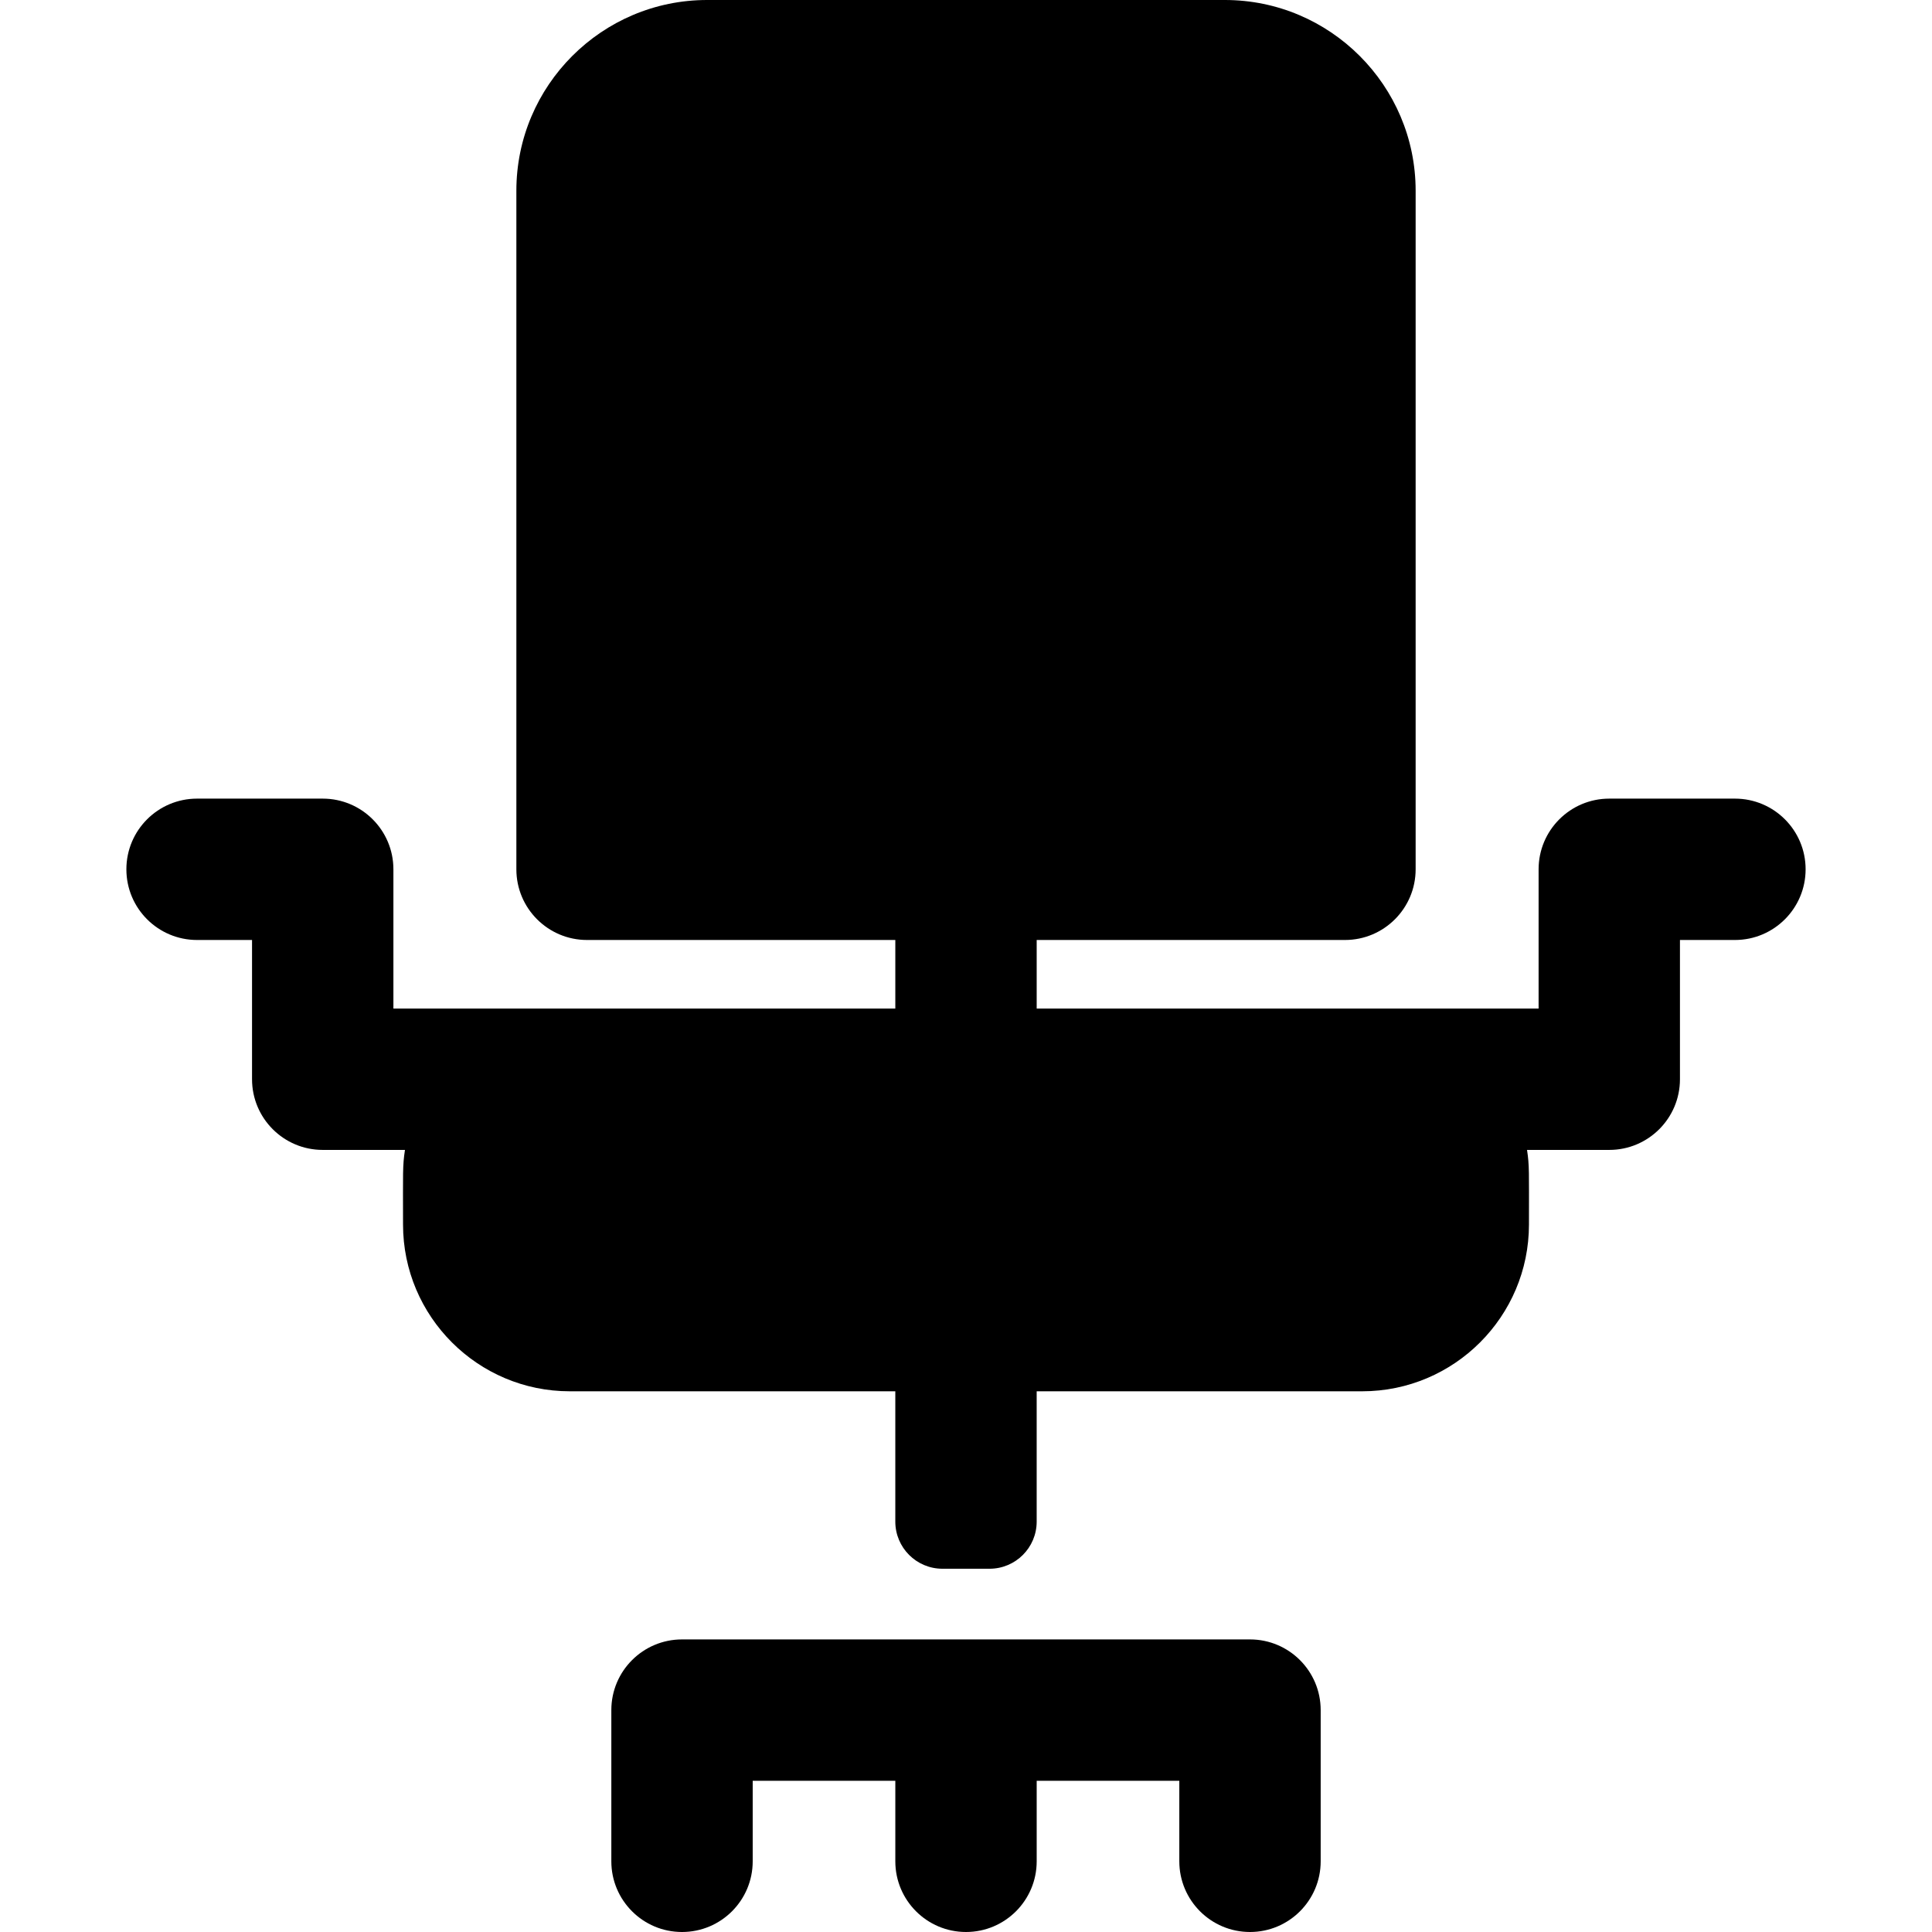
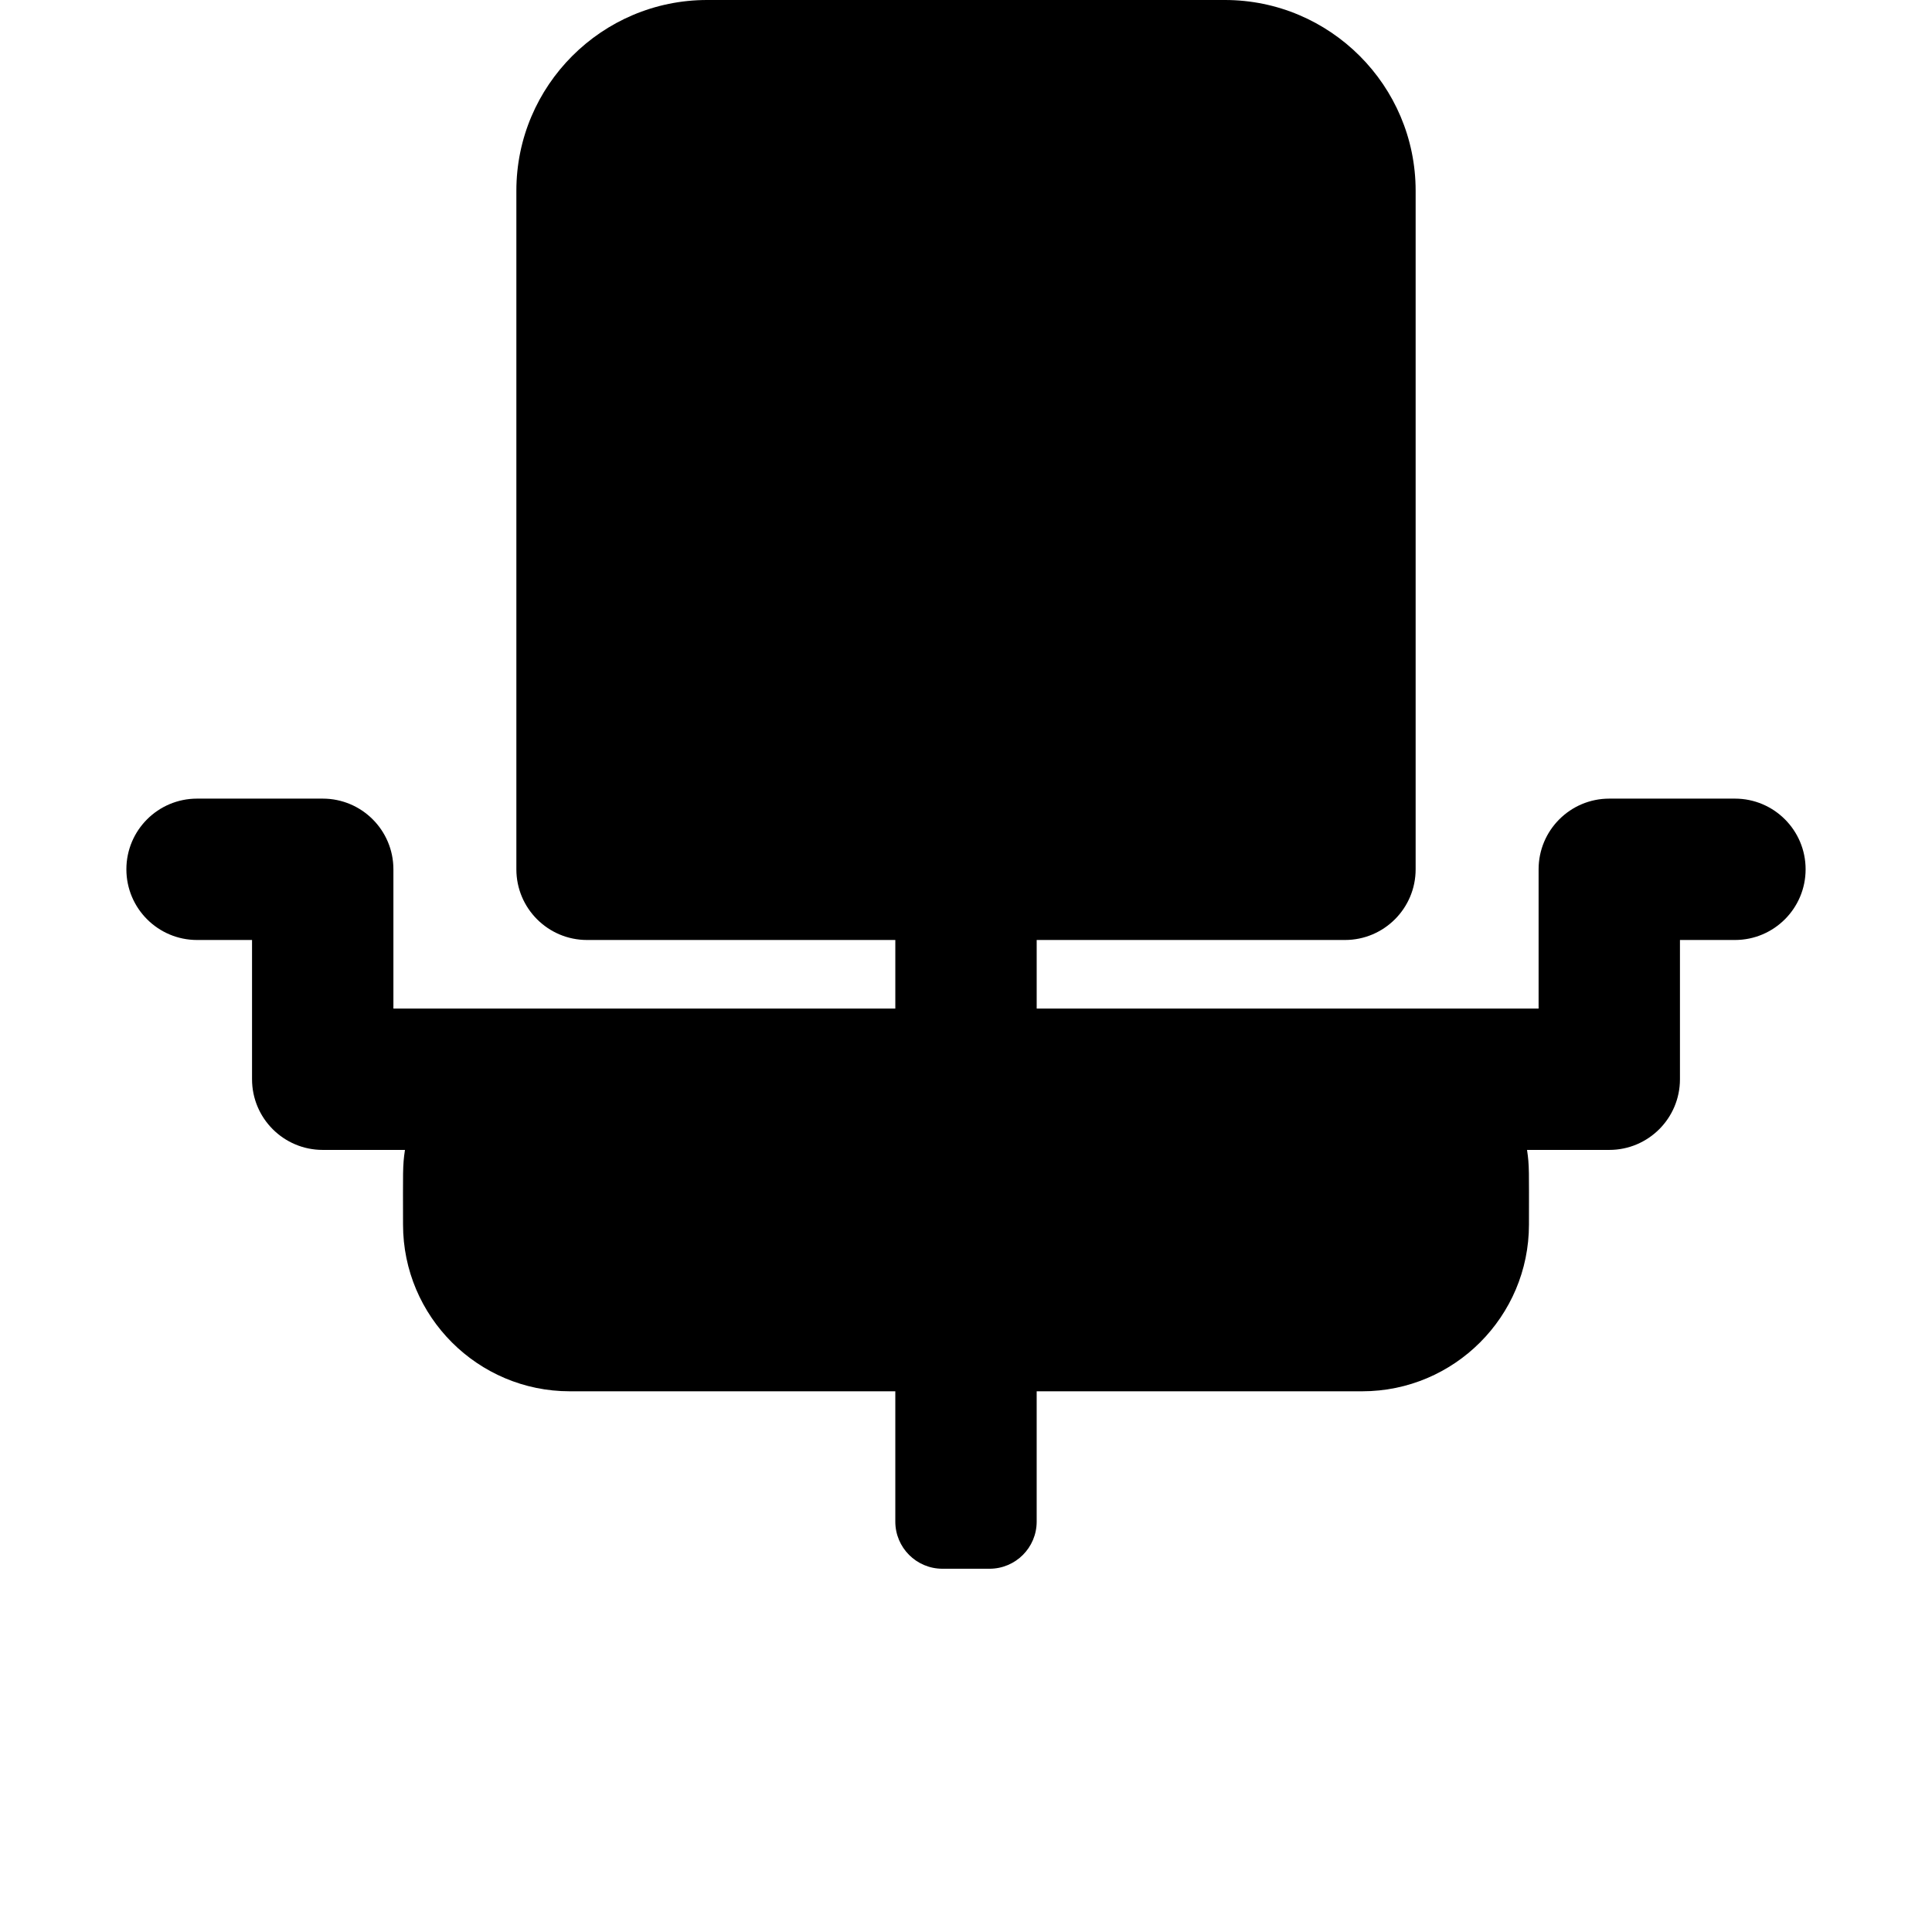
<svg xmlns="http://www.w3.org/2000/svg" version="1.1" id="Layer_1" x="0px" y="0px" viewBox="0 0 512 512" style="enable-background:new 0 0 512 512;" xml:space="preserve">
  <g>
    <g>
      <g>
-         <path d="M331.261,434.463c-4.027,0-146.326,0-150.519,0c-10.345,0-18.732,8.387-18.732,18.732v40.073     c0,10.345,8.387,18.732,18.732,18.732c10.345,0,18.732-8.387,18.732-18.732v-21.342h37.796v21.342     c0,10.345,8.387,18.732,18.732,18.732s18.732-8.387,18.732-18.732v-21.342h37.797v21.342c0,10.345,8.387,18.732,18.732,18.732     s18.732-8.387,18.732-18.732v-40.073C349.993,442.85,341.606,434.463,331.261,434.463z" />
        <path d="M459.777,211.643h-33.3c-10.345,0-18.732,8.387-18.732,18.732v36.9c-18.002,0-114.715,0-133.013,0v-18.168h81.694     c10.345,0,18.732-8.387,18.732-18.732V50.548C375.158,22.675,352.484,0,324.611,0H187.39c-27.872,0-50.547,22.675-50.547,50.548     v179.827c0,10.345,8.387,18.732,18.732,18.732h81.694v18.168c-12.736,0-118.387,0-133.013,0v-36.9     c0-10.345-8.387-18.732-18.732-18.732h-33.3c-10.345,0-18.732,8.387-18.732,18.732c0,10.345,8.387,18.732,18.732,18.732h14.568     v36.9c0,10.345,8.387,18.732,18.732,18.732h21.796c-0.656,4.275-0.511,5.987-0.511,19.783c0,24.364,19.821,44.184,44.184,44.184     h86.274v34.538c0,6.897,5.591,12.488,12.488,12.488h12.488c6.897,0,12.488-5.591,12.488-12.488v-34.538h86.275     c24.364,0,44.184-19.821,44.184-44.184c0-14.069,0.132-15.589-0.511-19.783h21.795c10.345,0,18.732-8.387,18.732-18.732v-36.9     h14.568c10.345,0,18.732-8.387,18.732-18.732C478.508,220.03,470.122,211.643,459.777,211.643z" />
      </g>
    </g>
  </g>
  <g>
</g>
  <g>
</g>
  <g>
</g>
  <g>
</g>
  <g>
</g>
  <g>
</g>
  <g>
</g>
  <g>
</g>
  <g>
</g>
  <g>
</g>
  <g>
</g>
  <g>
</g>
  <g>
</g>
  <g>
</g>
  <g>
</g>
</svg>